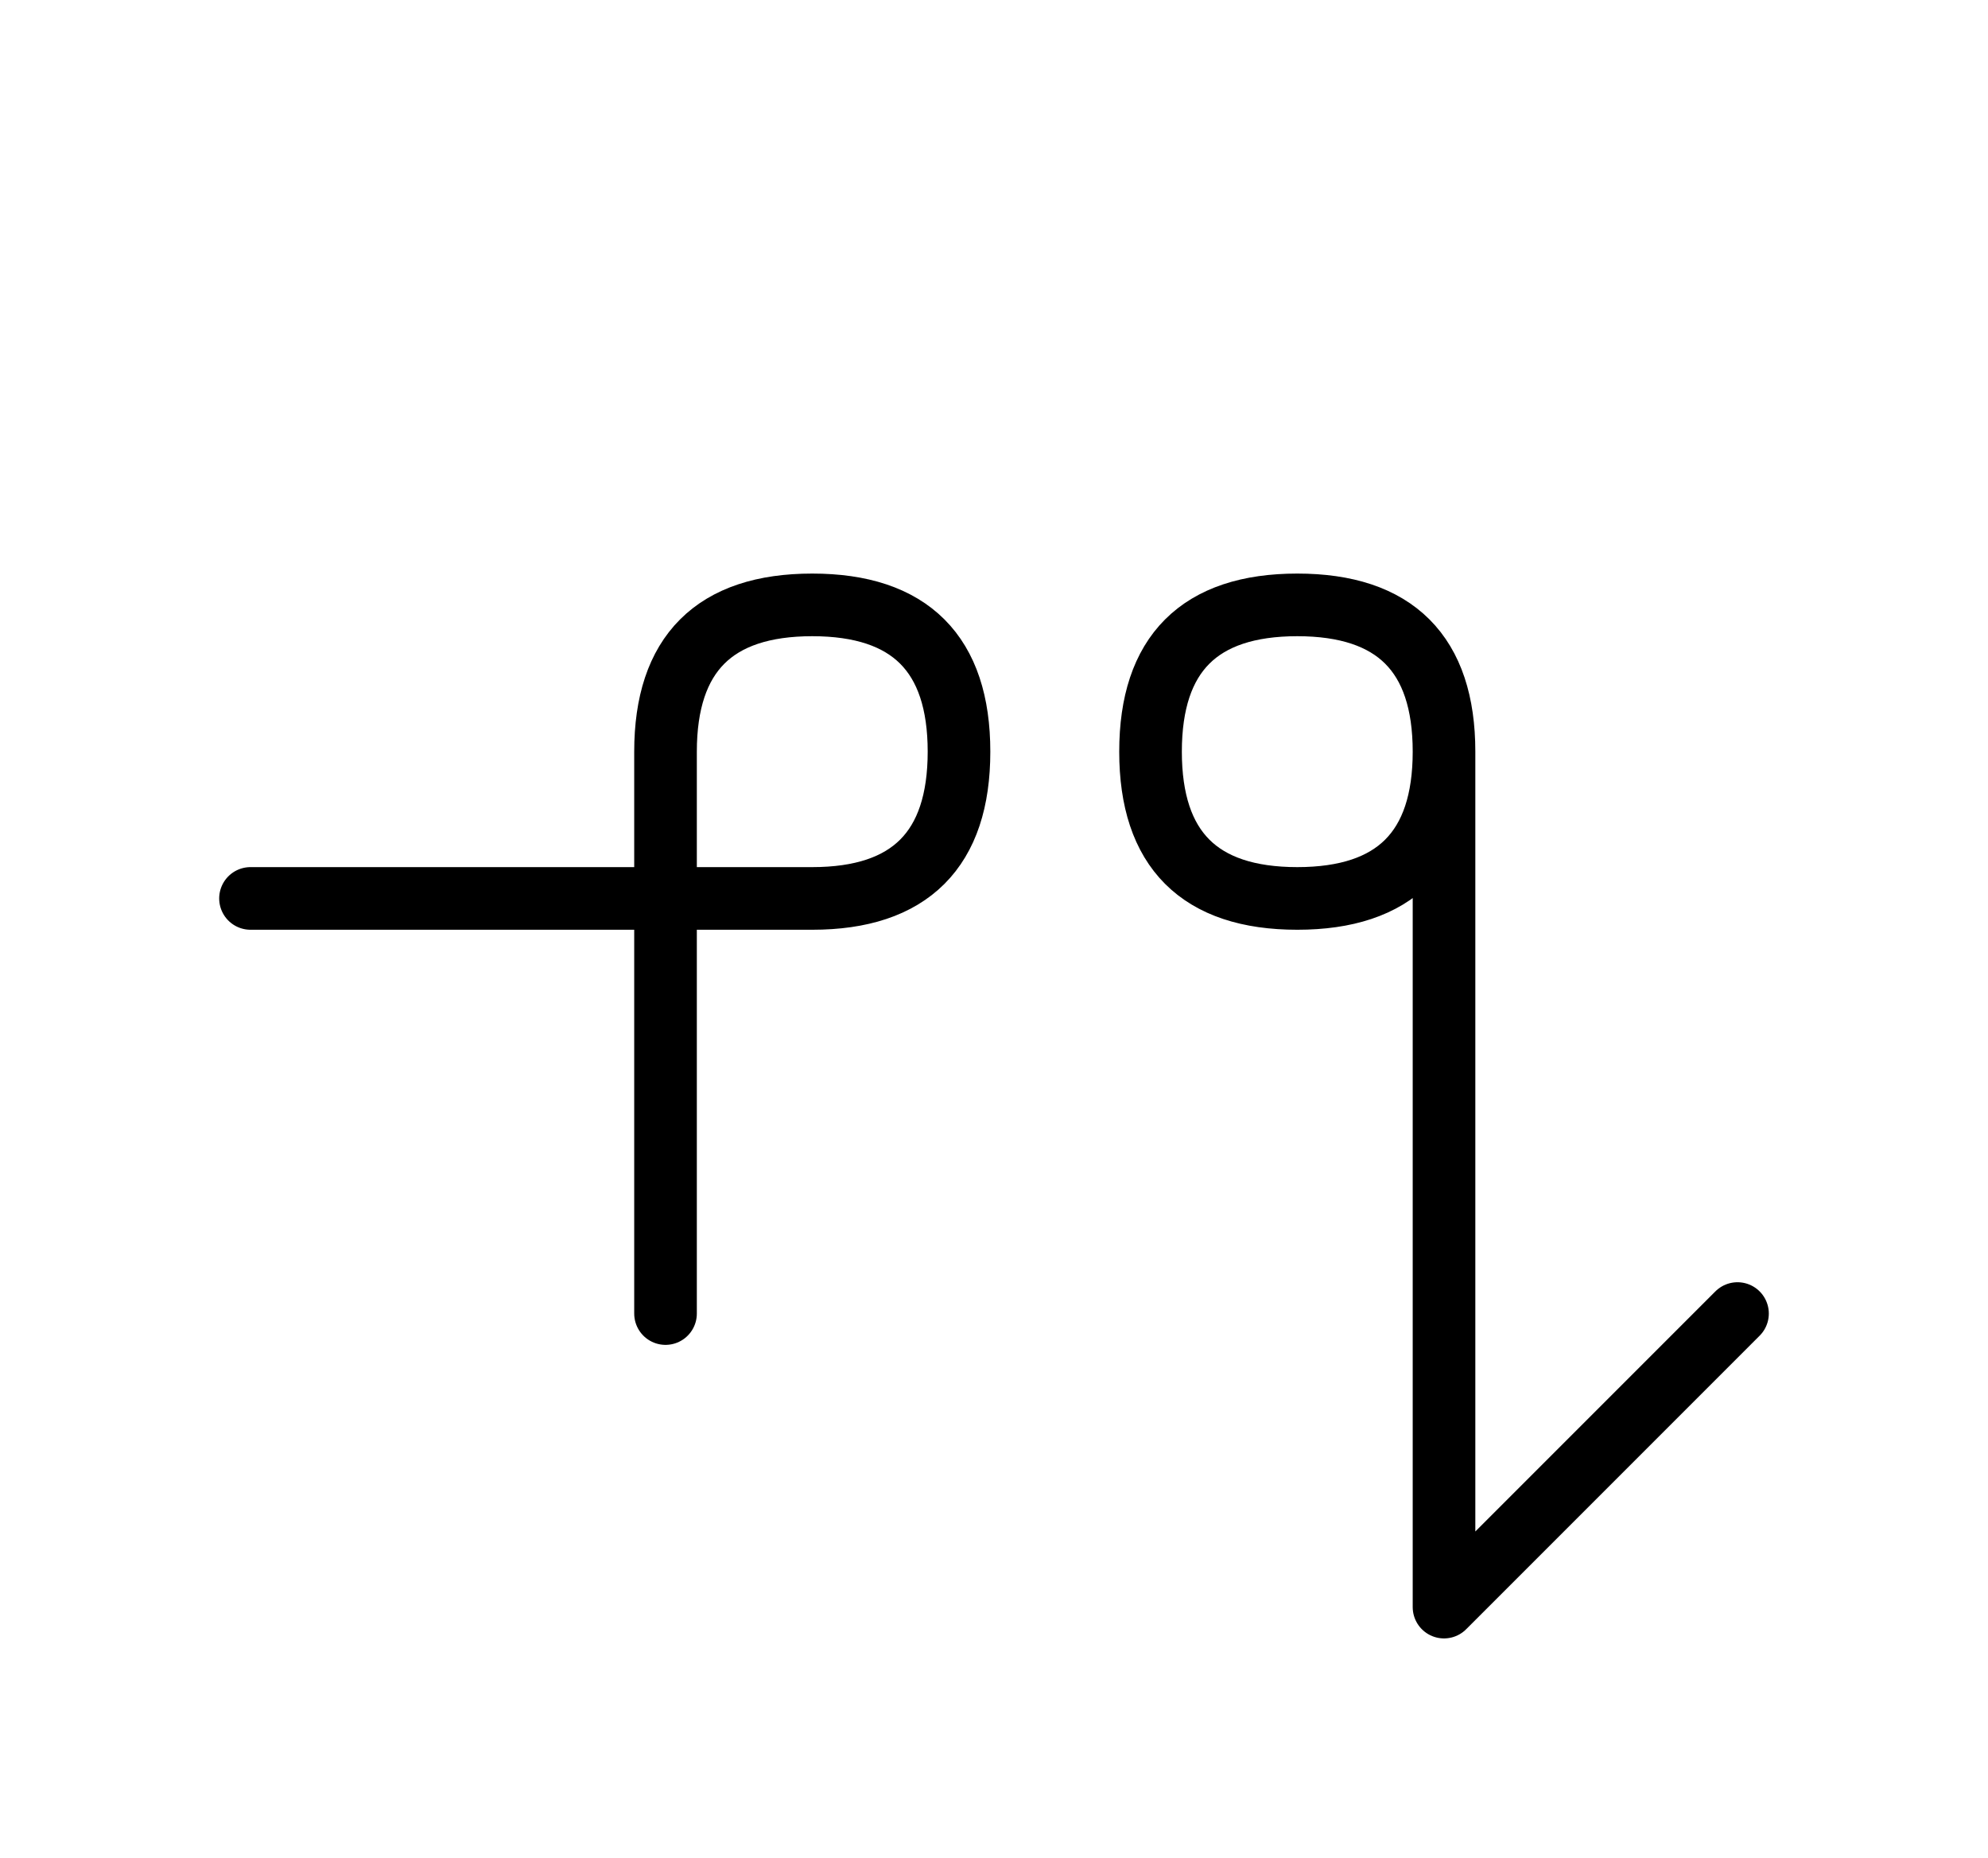
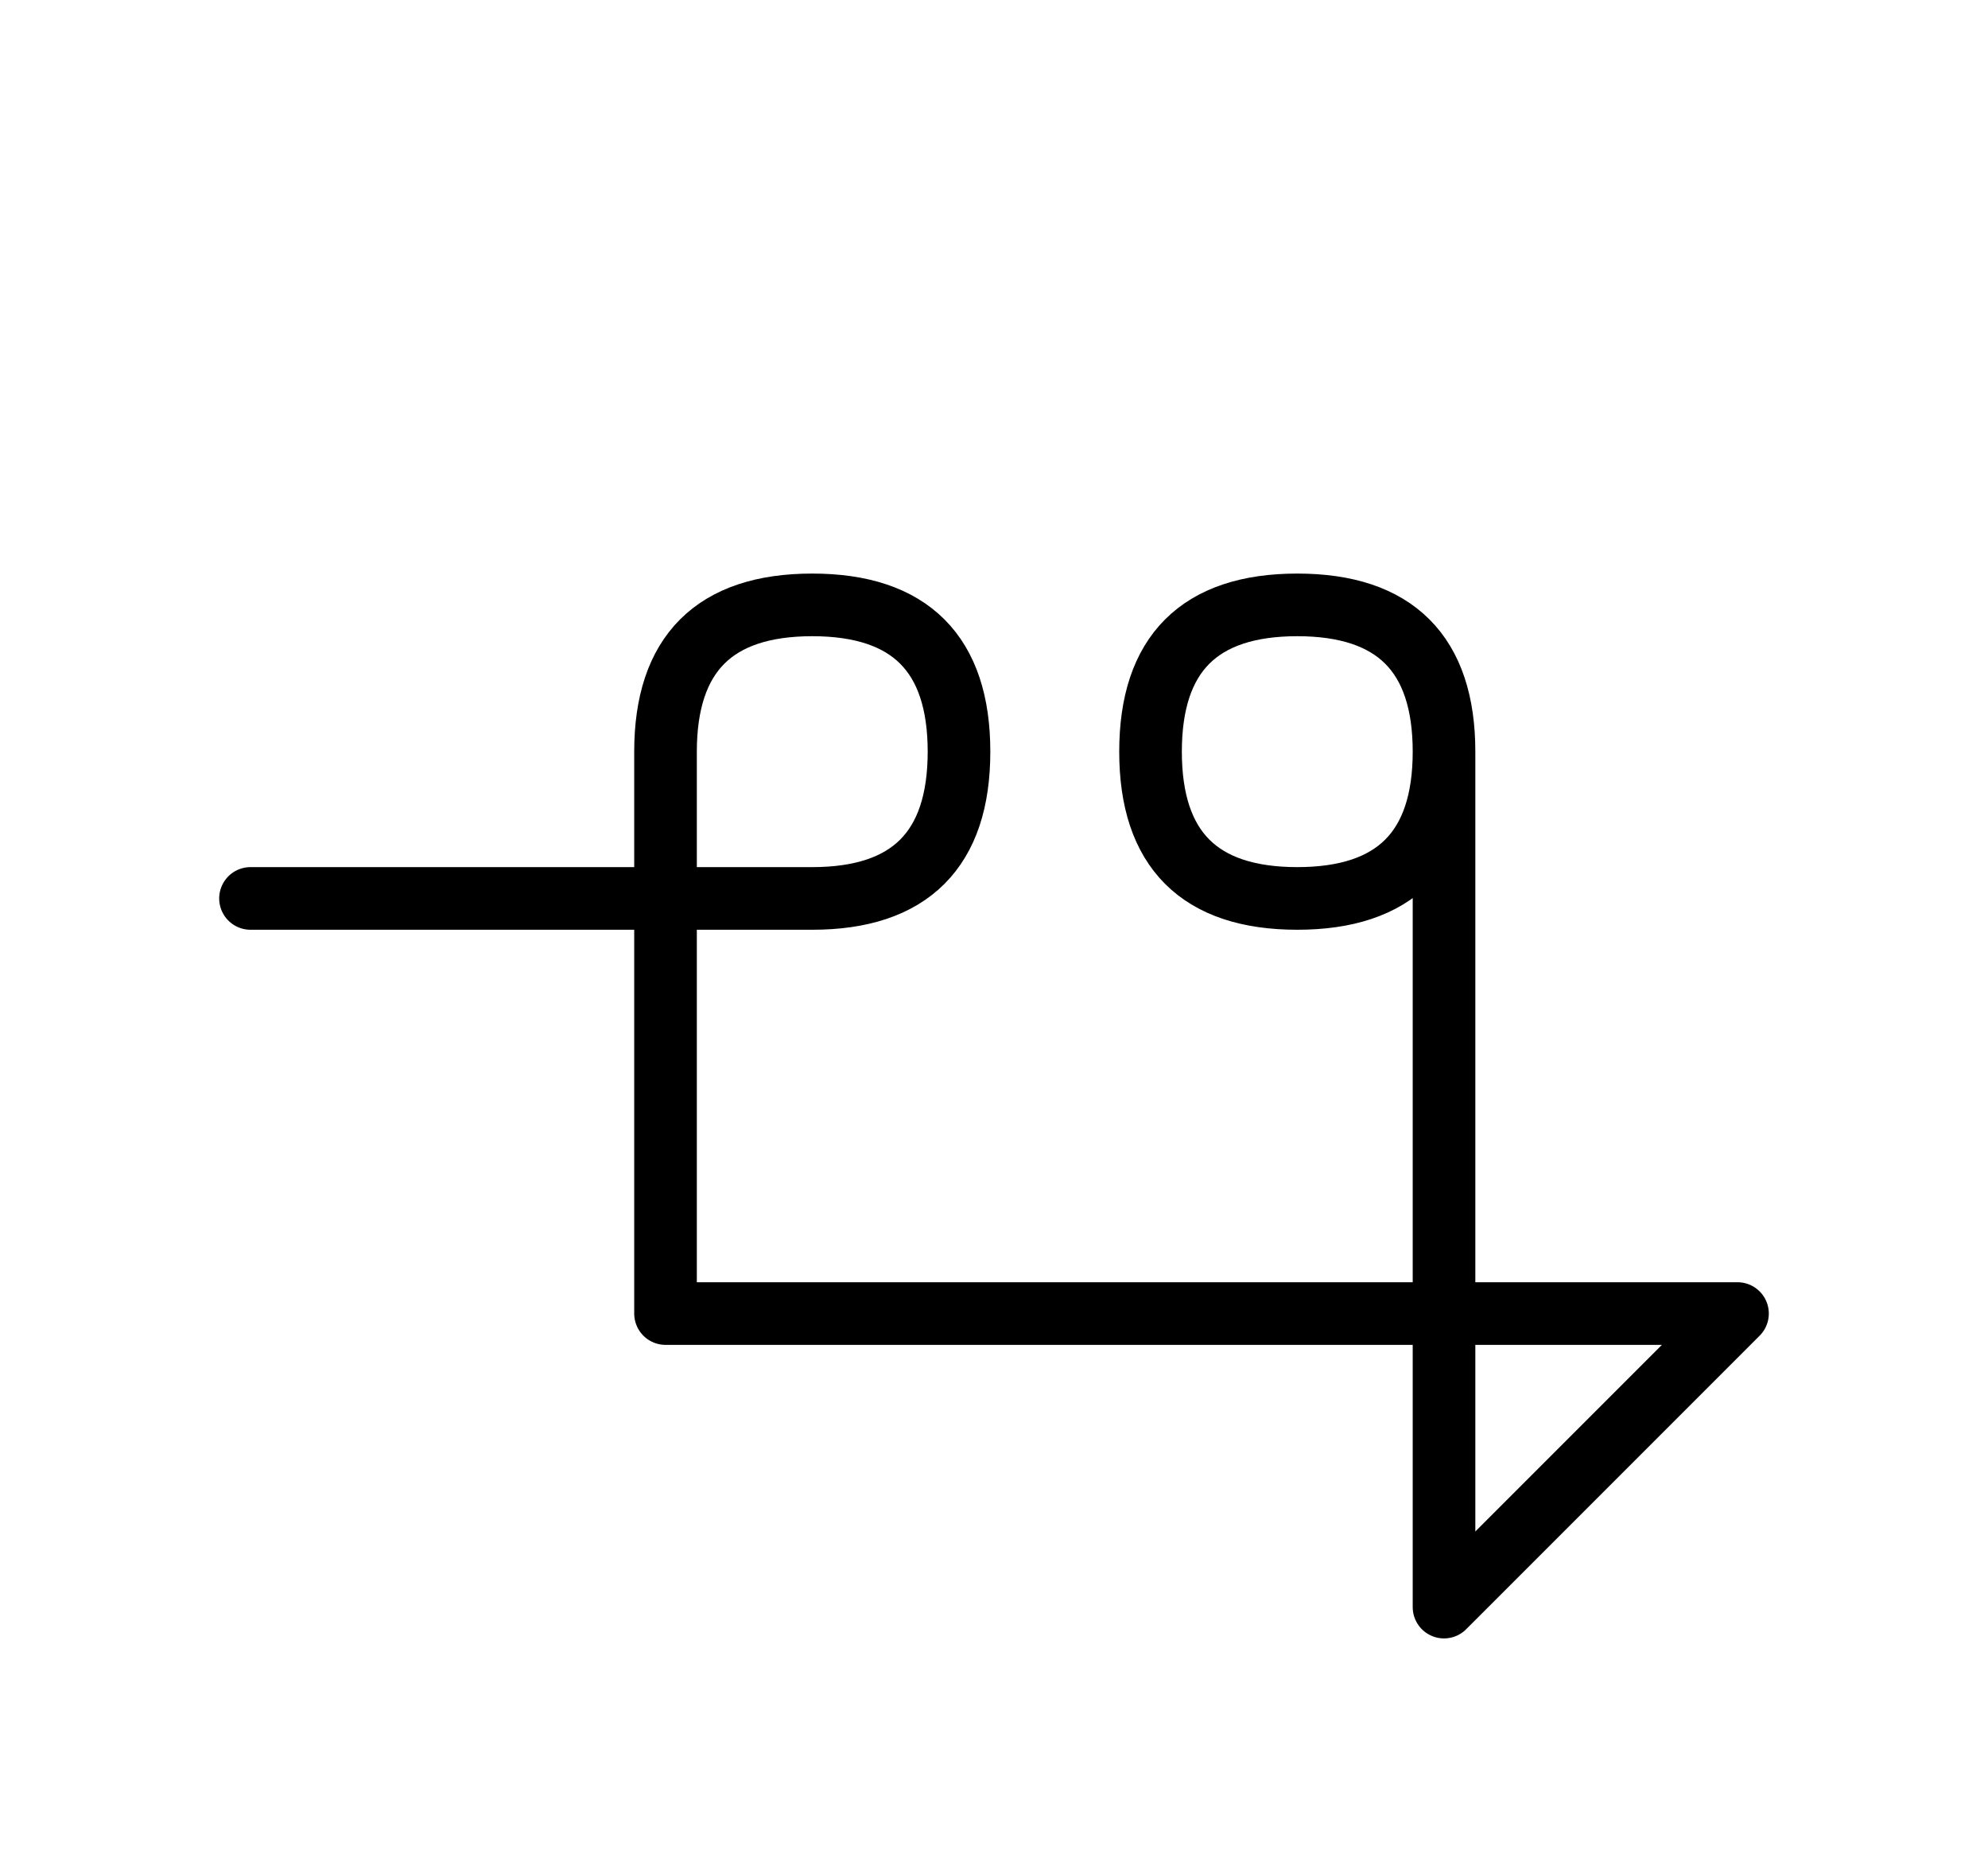
<svg xmlns="http://www.w3.org/2000/svg" xmlns:xlink="http://www.w3.org/1999/xlink" width="39.681" height="37.071" viewBox="0 0 39.681 37.071">
  <defs>
-     <path d="M28.823,22.071 L28.823,26.213 L28.823,15.0 Q28.823,12.071,25.894,12.071 Q22.965,12.071,22.965,15.0 Q22.965,17.929,25.894,17.929 Q28.823,17.929,28.823,15.0 M28.823,22.071 L28.823,17.929 L28.823,32.071 L34.681,26.213 M13.284,22.071 L13.284,26.213 L13.284,15.0 Q13.284,12.071,16.213,12.071 Q19.142,12.071,19.142,15.0 Q19.142,17.929,16.213,17.929 L5.0,17.929" stroke="black" fill="none" stroke-width="1.25" stroke-linecap="round" stroke-linejoin="round" id="d0" />
+     <path d="M28.823,22.071 L28.823,26.213 L28.823,15.0 Q28.823,12.071,25.894,12.071 Q22.965,12.071,22.965,15.0 Q22.965,17.929,25.894,17.929 Q28.823,17.929,28.823,15.0 M28.823,22.071 L28.823,17.929 L28.823,32.071 L34.681,26.213 L13.284,26.213 L13.284,15.0 Q13.284,12.071,16.213,12.071 Q19.142,12.071,19.142,15.0 Q19.142,17.929,16.213,17.929 L5.0,17.929" stroke="black" fill="none" stroke-width="1.25" stroke-linecap="round" stroke-linejoin="round" id="d0" />
  </defs>
  <use xlink:href="#d0" x="0" y="0" />
</svg>